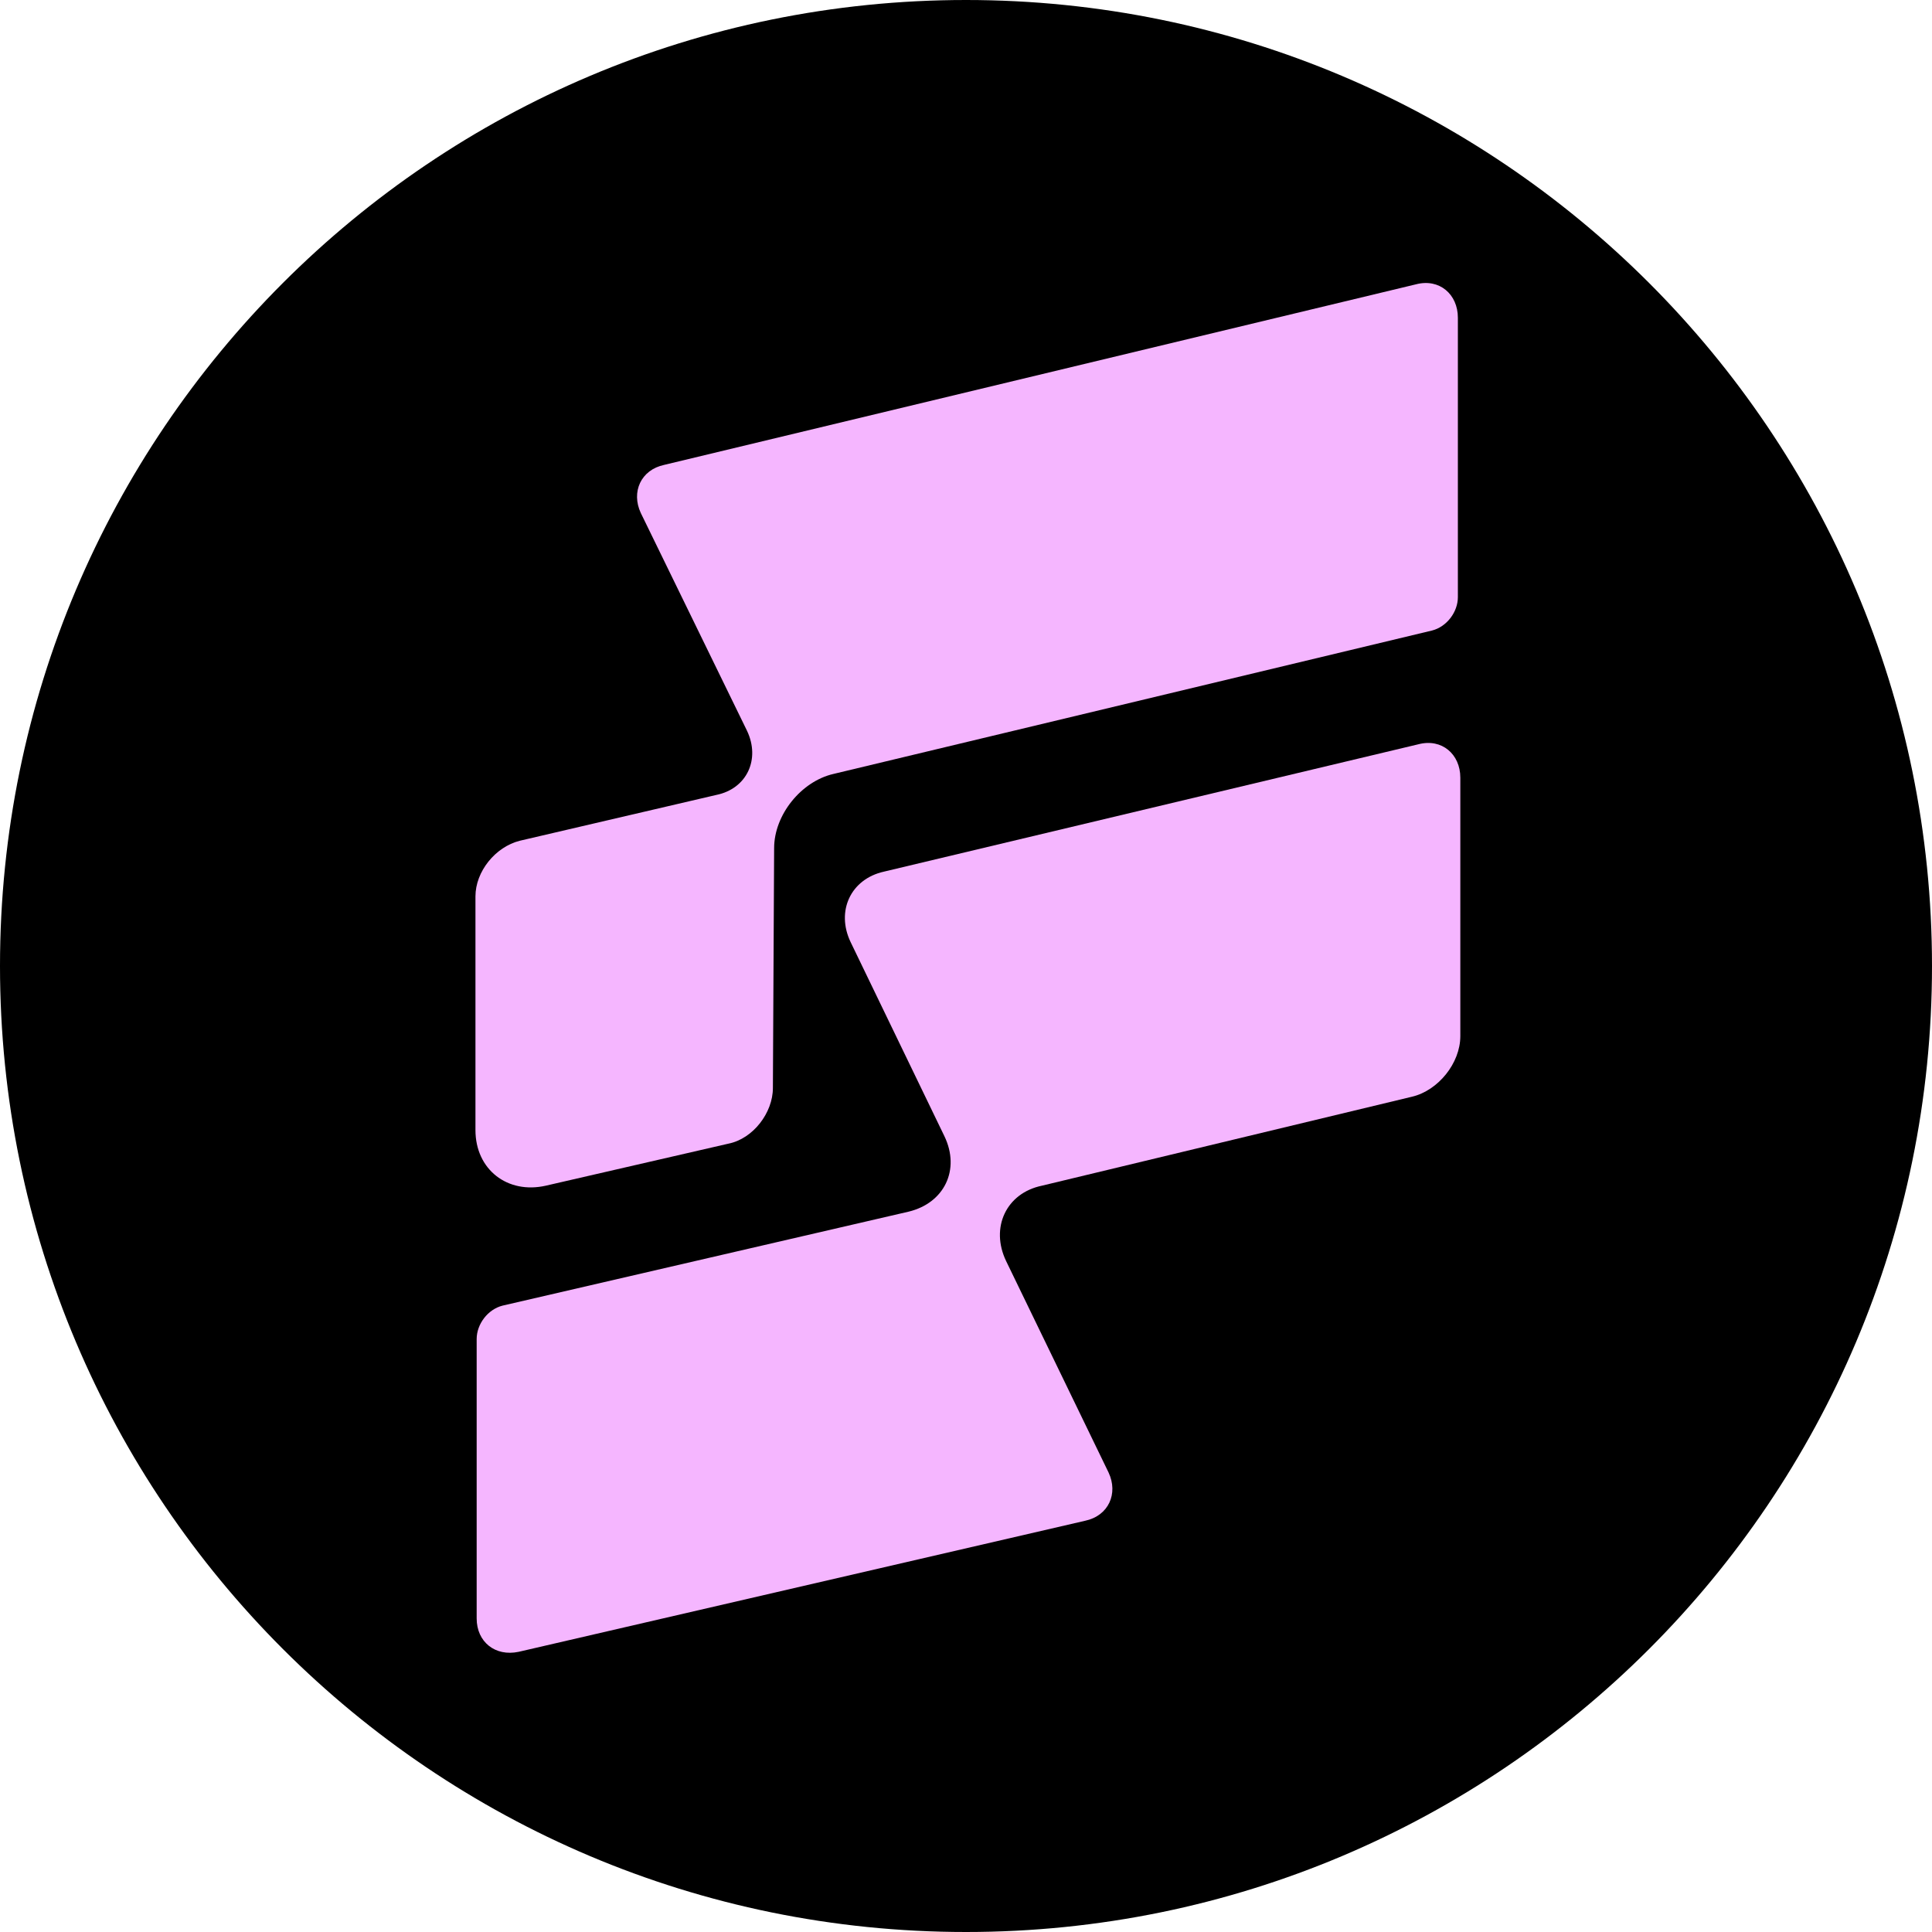
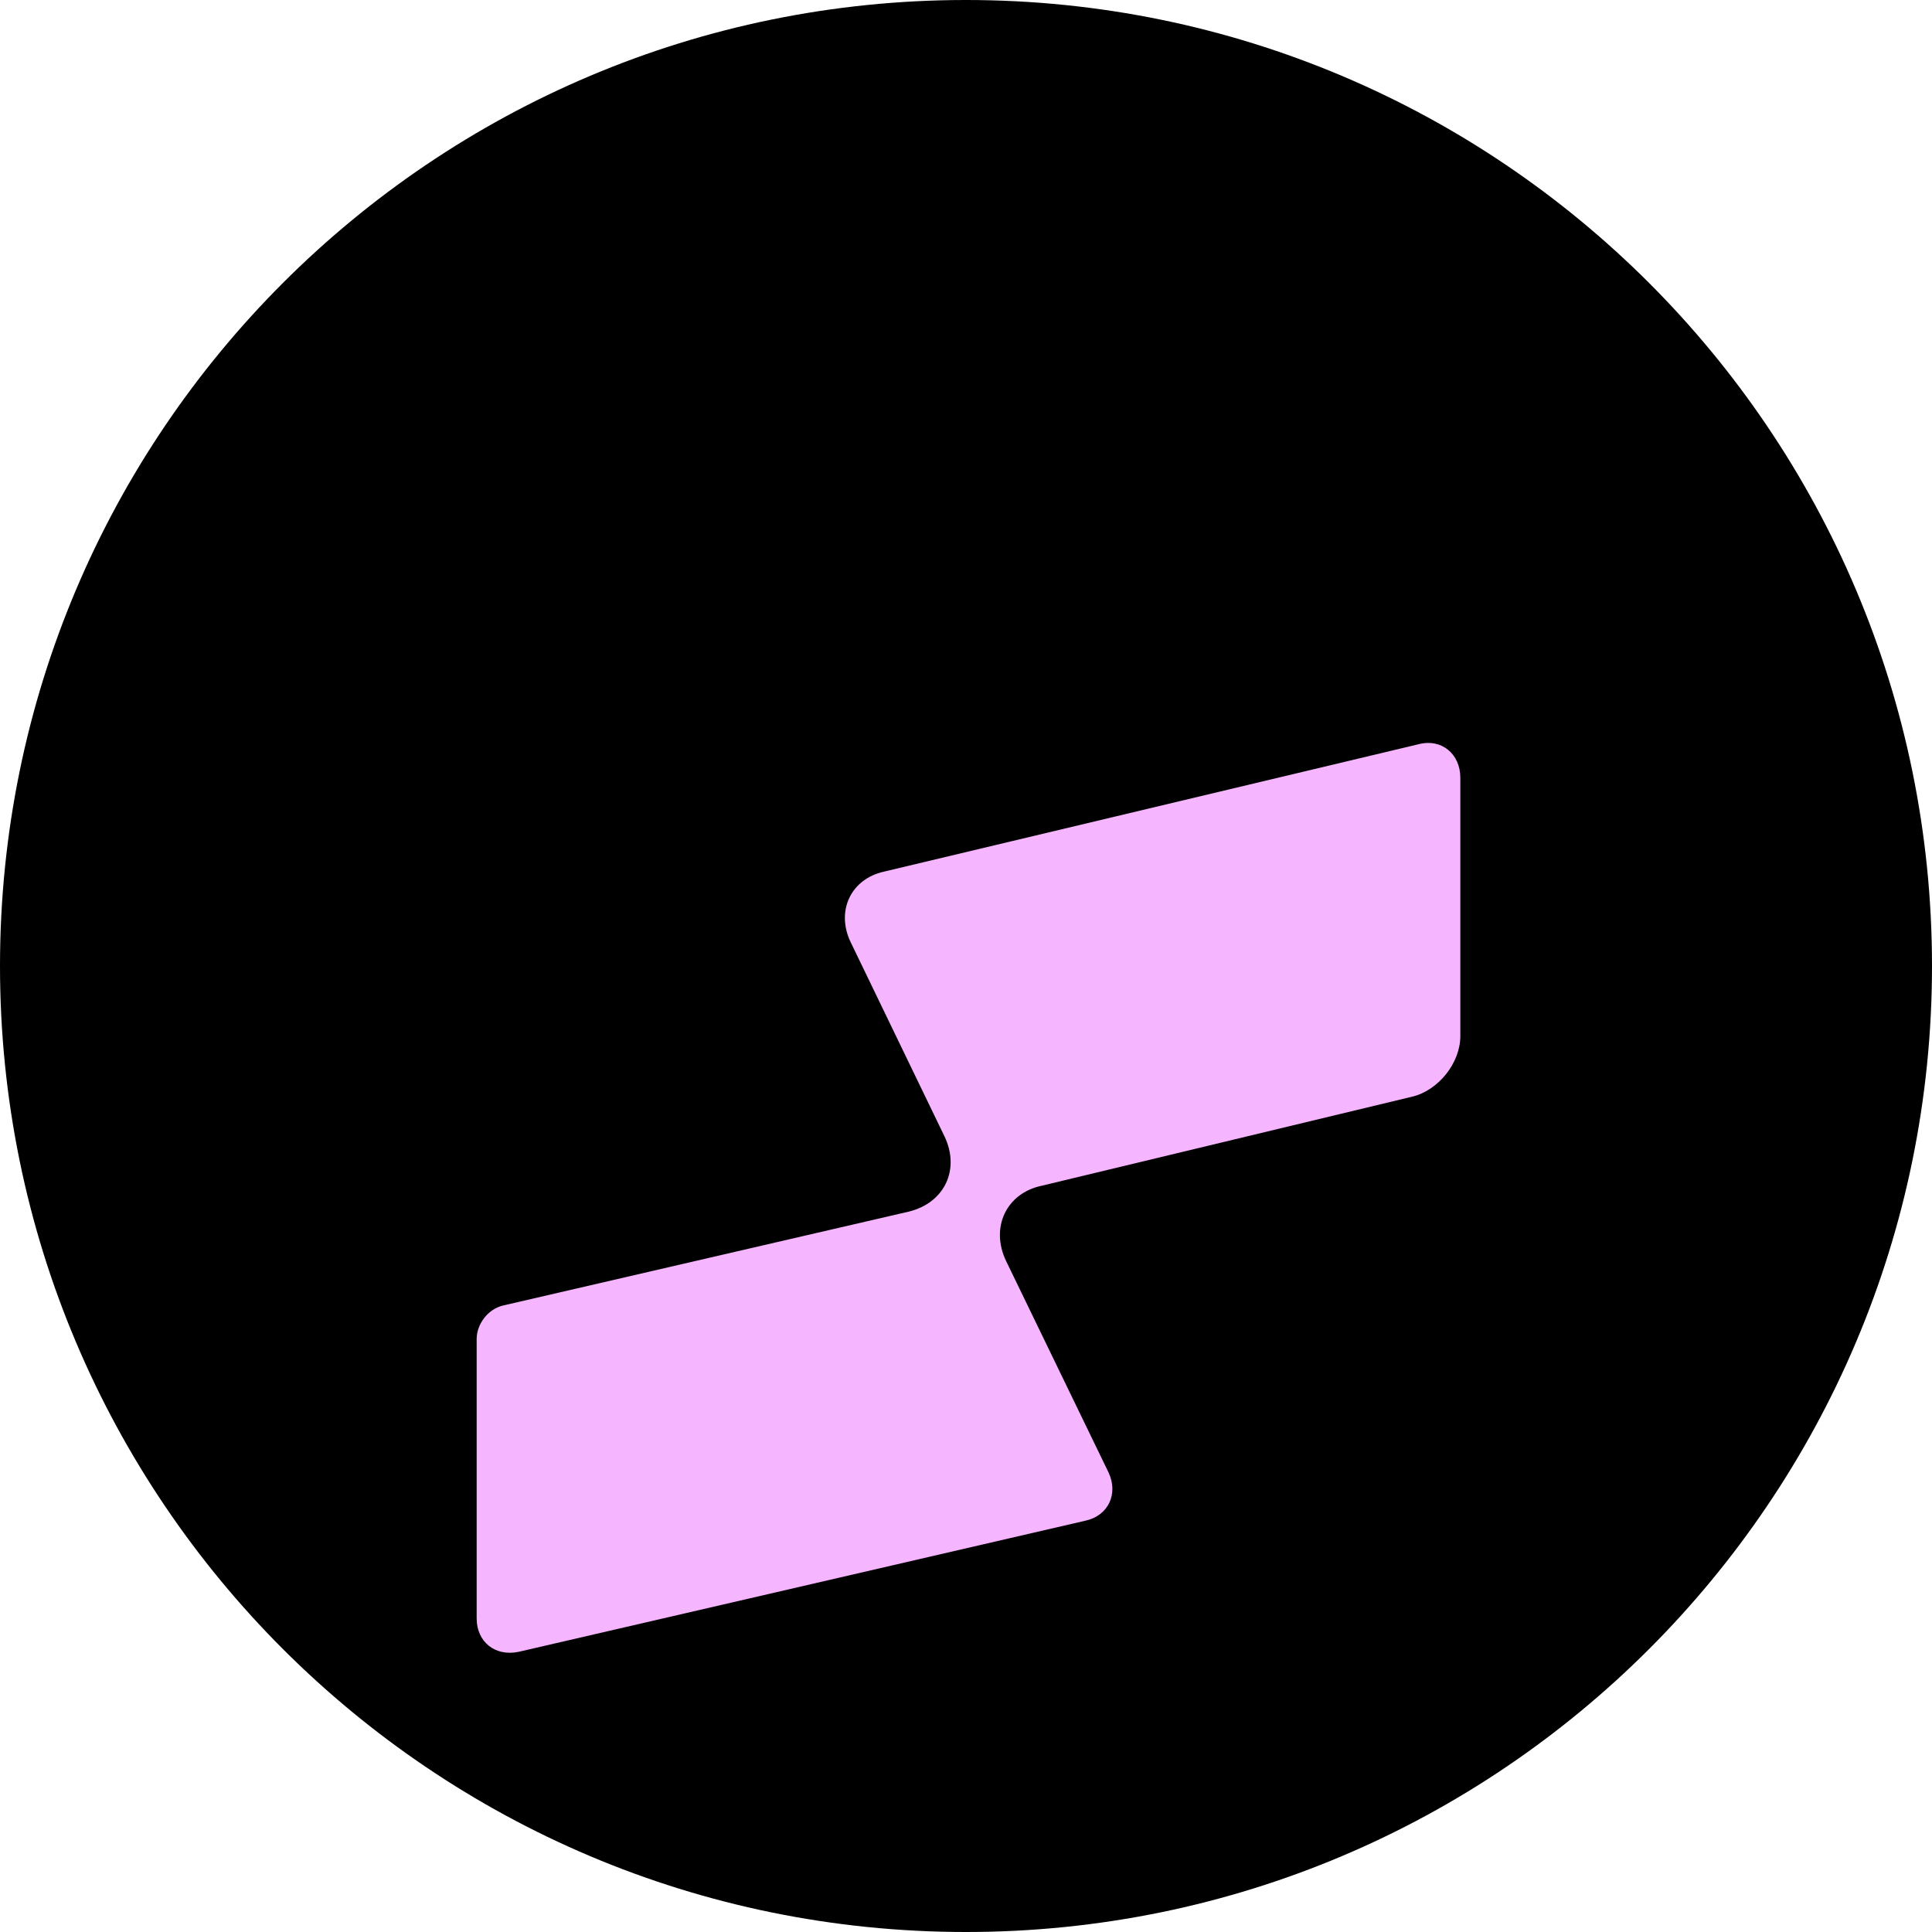
<svg xmlns="http://www.w3.org/2000/svg" fill="none" viewBox="0 0 512 512">
  <path fill="#000" fill-rule="evenodd" d="M512 256c0 141.385-114.615 256-256 256S0 397.385 0 256 114.615 0 256 0s256 114.615 256 256" clip-rule="evenodd" />
  <path fill="#F5B6FF" d="M240.798 321.1 133.19 346.003c-3.925.982-6.869 4.914-6.869 8.846v74.052c0 6.227 4.906 10.158 11.121 8.847l150.127-34.732c6.215-1.311 8.831-7.208 6.215-12.779l-27.148-56.031c-4.252-8.847 0-18.021 9.485-19.987l98.123-23.592c6.869-1.638 12.756-8.847 12.756-16.056V206.09c0-6.226-4.907-10.485-11.121-8.847l-141.623 33.75c-8.831 1.966-12.757 10.485-8.831 18.676l24.857 51.443c4.252 8.847 0 17.694-9.484 19.988" />
-   <path fill="#F5B6FF" d="m169.828 135.971 28.128 57.668c3.599 7.537 0 15.4-8.177 17.039l-52.004 12.123C131.233 224.44 126 230.993 126 237.546v61.929c0 10.485 8.504 17.039 18.643 14.745l48.408-11.141c6.54-1.31 11.774-8.191 11.774-14.745l.327-63.567c0-8.847 7.196-17.694 15.7-19.66l158.63-38.008c3.925-.983 6.869-4.915 6.869-8.847V84.2c0-6.226-4.906-10.486-11.121-8.847l-199.188 47.839c-6.214 1.31-8.831 7.208-6.214 12.779" />
</svg>